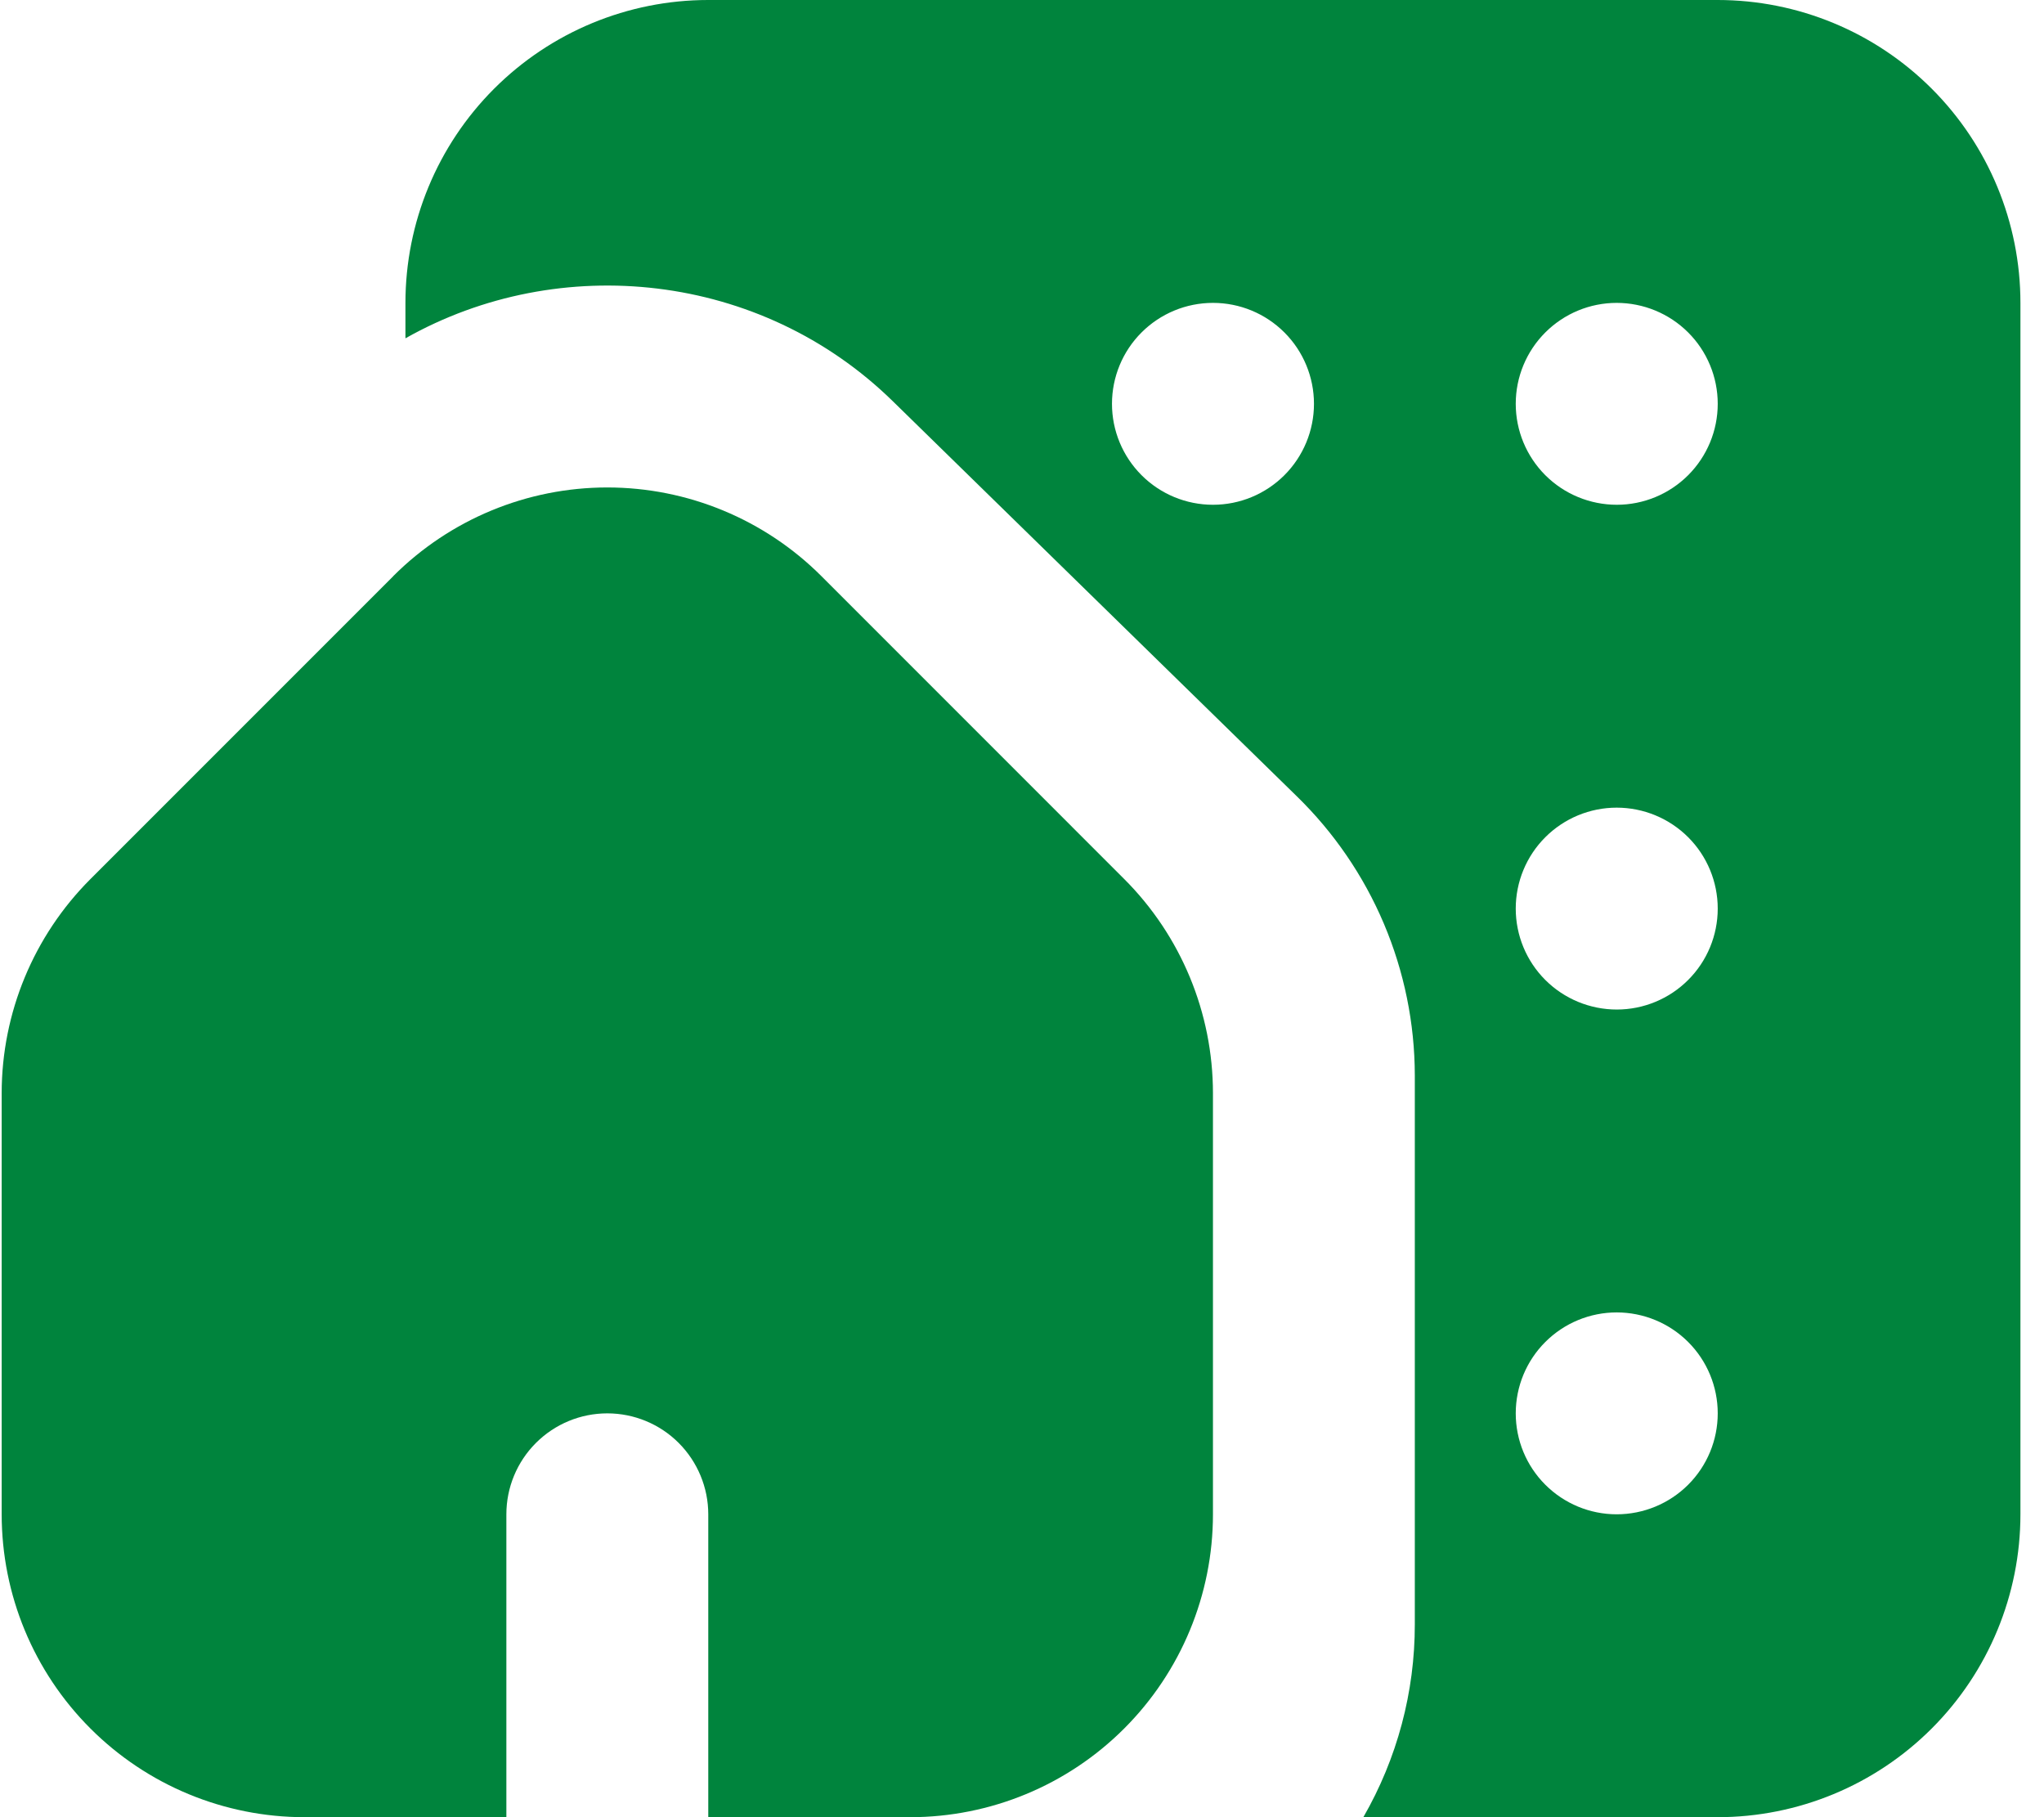
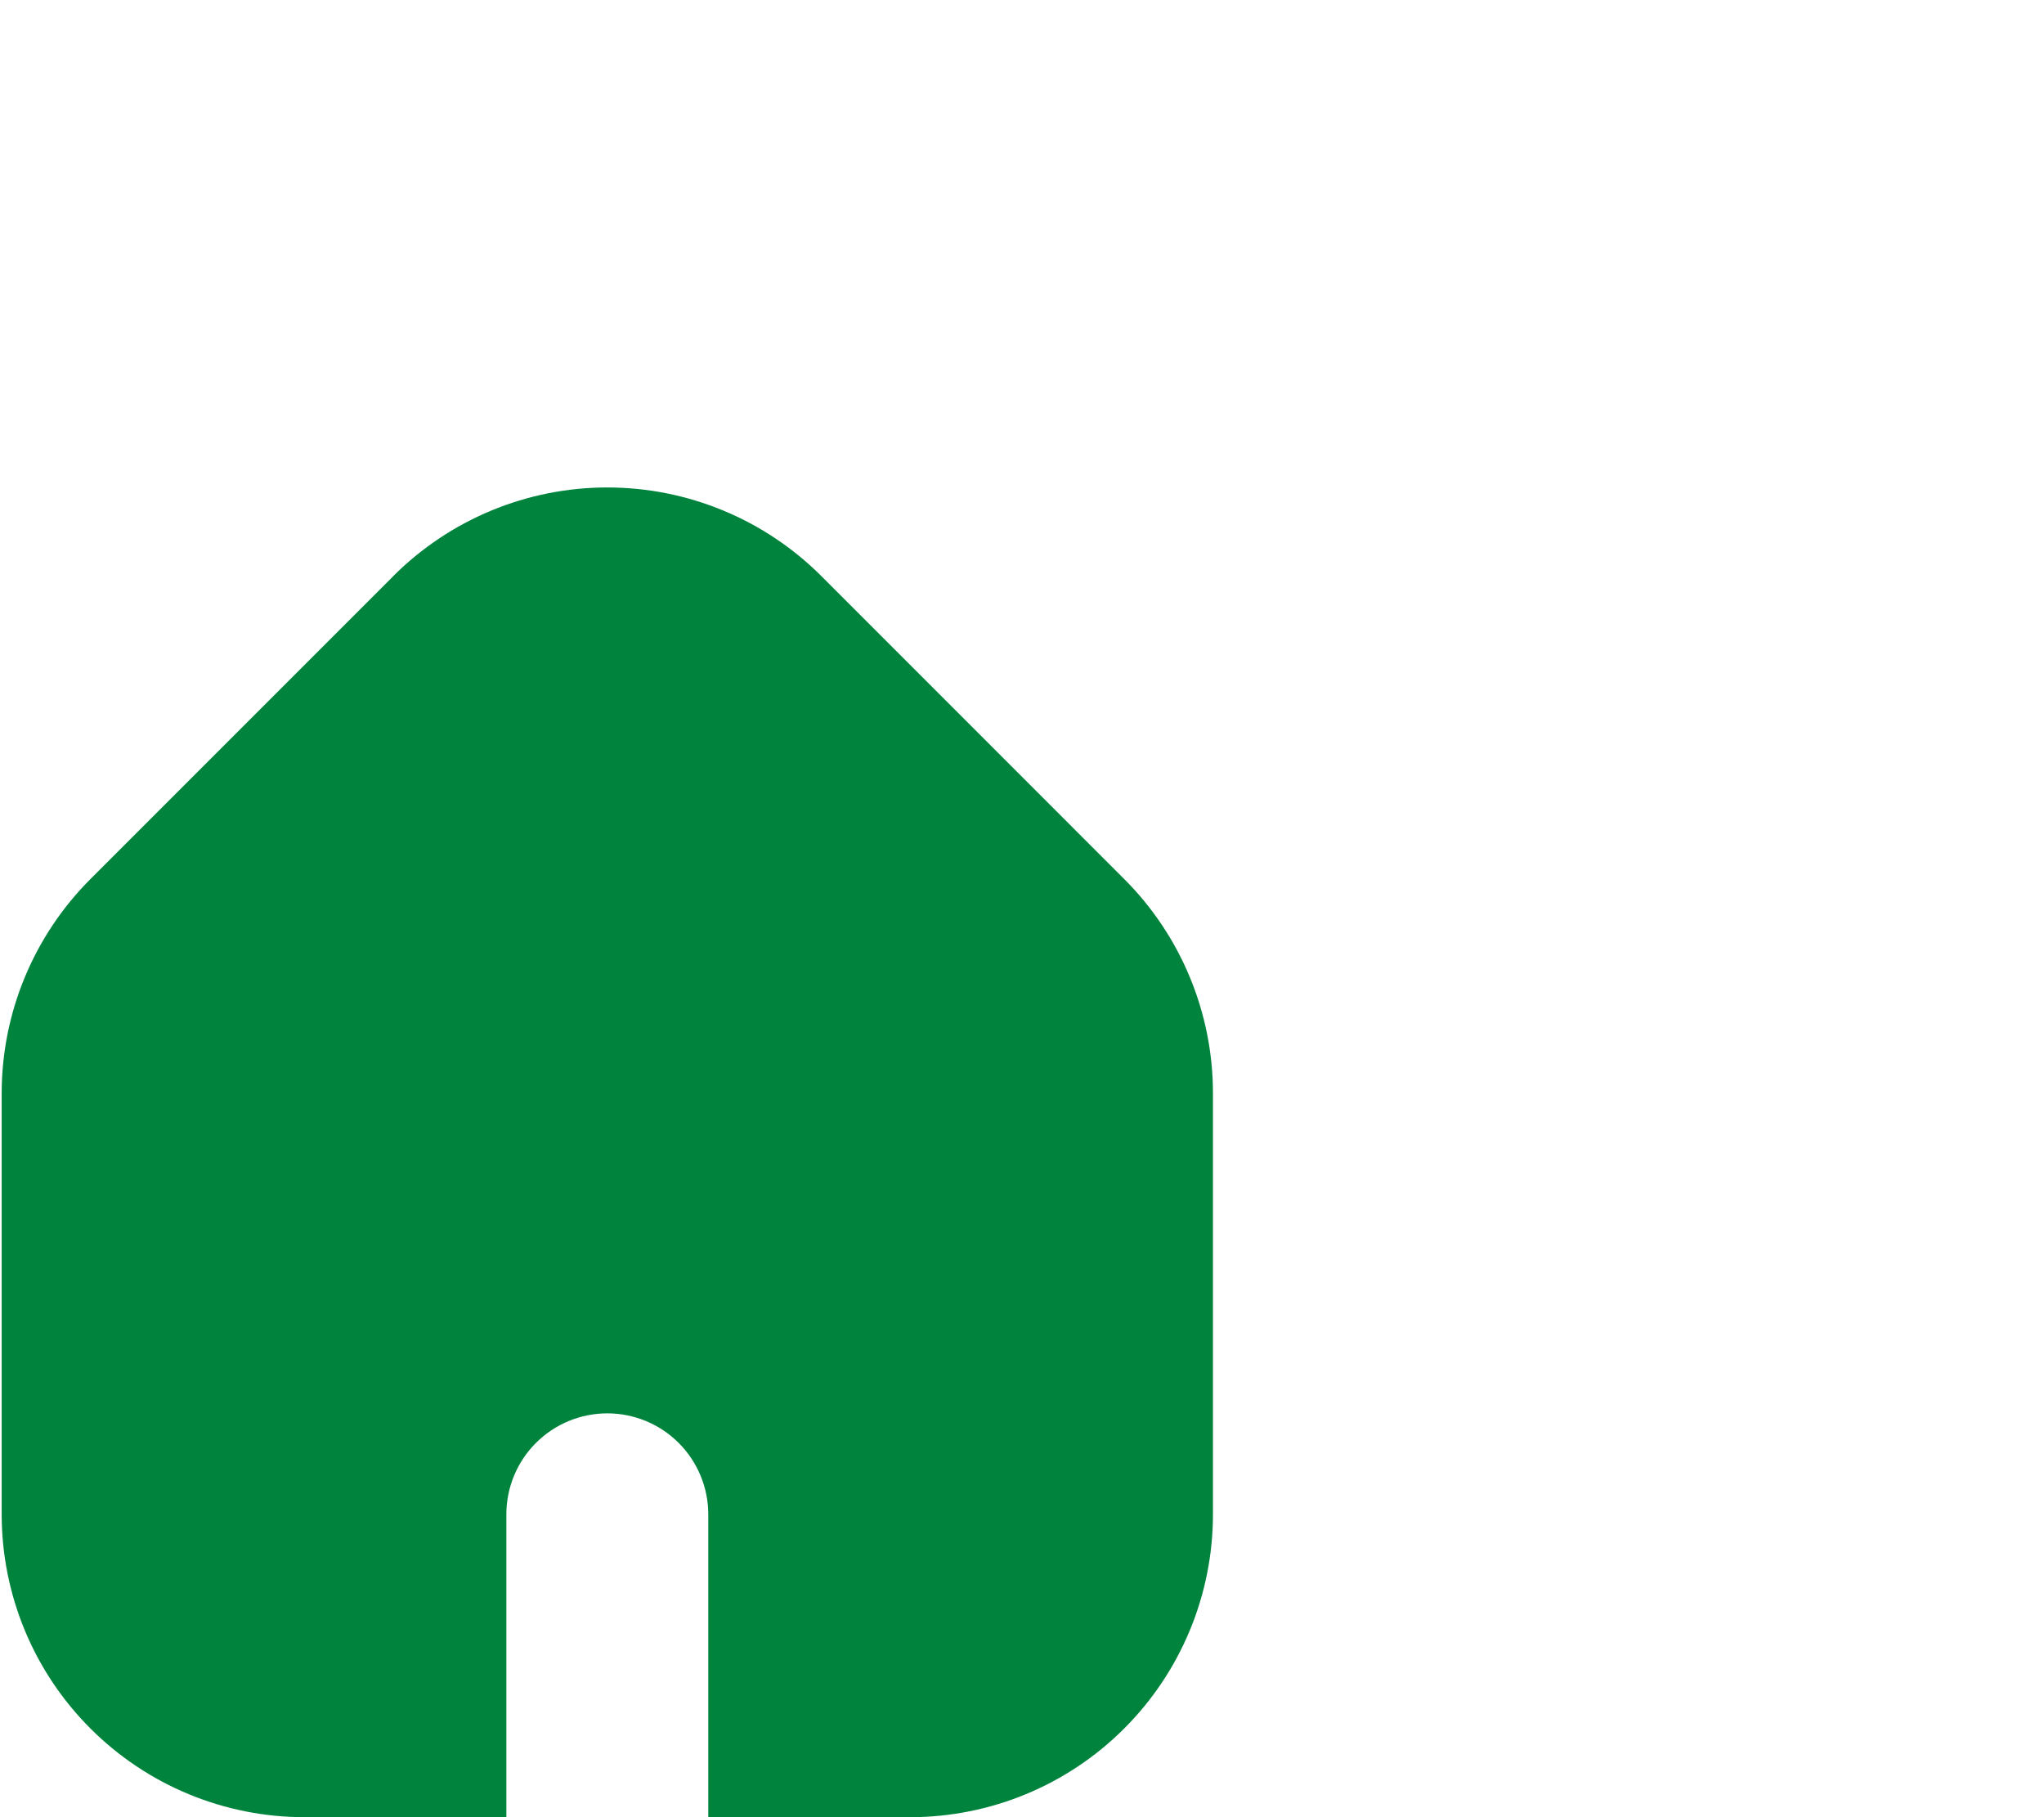
<svg xmlns="http://www.w3.org/2000/svg" width="45" height="40" viewBox="0 0 45 40" fill="none">
-   <path fill-rule="evenodd" clip-rule="evenodd" d="M8.926 6.667C8.926 4.899 9.628 3.203 10.878 1.953C12.129 0.702 13.824 0 15.592 0H37.815C39.583 0 41.279 0.702 42.529 1.953C43.779 3.203 44.481 4.899 44.481 6.667V33.333C44.481 35.101 43.779 36.797 42.529 38.047C41.279 39.298 39.583 40 37.815 40H30.015C30.759 38.709 31.15 37.244 31.148 35.753V23.669C31.146 22.522 30.914 21.388 30.467 20.332C30.02 19.277 29.366 18.321 28.544 17.522L19.655 8.831C16.748 5.987 12.326 5.527 8.926 7.447V6.667ZM33.37 8.889C33.37 8.3 33.604 7.734 34.021 7.318C34.438 6.901 35.003 6.667 35.592 6.667C36.182 6.667 36.749 6.901 37.166 7.318C37.583 7.734 37.817 8.3 37.817 8.889C37.817 9.478 37.583 10.043 37.166 10.46C36.749 10.877 36.184 11.111 35.595 11.111C35.005 11.111 34.438 10.877 34.021 10.46C33.604 10.043 33.37 9.478 33.37 8.889ZM26.704 6.667C26.114 6.667 25.549 6.901 25.132 7.318C24.715 7.734 24.481 8.3 24.481 8.889C24.481 9.478 24.715 10.043 25.132 10.46C25.549 10.877 26.114 11.111 26.704 11.111H26.706C27.295 11.111 27.86 10.877 28.277 10.46C28.694 10.043 28.928 9.478 28.928 8.889C28.928 8.3 28.694 7.734 28.277 7.318C27.86 6.901 27.295 6.667 26.706 6.667H26.704ZM33.37 20C33.37 19.411 33.604 18.845 34.021 18.429C34.438 18.012 35.003 17.778 35.592 17.778C36.182 17.778 36.749 18.012 37.166 18.429C37.583 18.845 37.817 19.411 37.817 20C37.817 20.589 37.583 21.155 37.166 21.571C36.749 21.988 36.184 22.222 35.595 22.222C35.005 22.222 34.438 21.988 34.021 21.571C33.604 21.155 33.37 20.589 33.37 20ZM35.592 28.889C35.003 28.889 34.438 29.123 34.021 29.54C33.604 29.956 33.37 30.522 33.37 31.111C33.37 31.701 33.604 32.266 34.021 32.682C34.438 33.099 35.003 33.333 35.592 33.333C36.182 33.333 36.749 33.099 37.166 32.682C37.583 32.266 37.817 31.701 37.817 31.111C37.817 30.522 37.583 29.956 37.166 29.54C36.749 29.123 36.182 28.889 35.592 28.889Z" fill="#00843d" />
  <path fill-rule="evenodd" clip-rule="evenodd" d="M8.657 12.682C9.907 11.432 11.603 10.73 13.37 10.73C15.138 10.73 16.834 11.432 18.084 12.682L24.75 19.349C26.001 20.599 26.703 22.294 26.704 24.062V33.333C26.704 35.101 26.001 36.797 24.751 38.047C23.501 39.298 21.805 40 20.037 40H15.593V33.333C15.593 32.744 15.358 32.179 14.942 31.762C14.525 31.345 13.96 31.111 13.37 31.111C12.781 31.111 12.216 31.345 11.799 31.762C11.382 32.179 11.148 32.744 11.148 33.333V40H6.704C4.936 40 3.24 39.298 1.99 38.047C0.739 36.797 0.037 35.101 0.037 33.333V24.062C0.038 22.295 0.741 20.601 1.99 19.351L8.657 12.684V12.682Z" fill="#00843d" />
</svg>